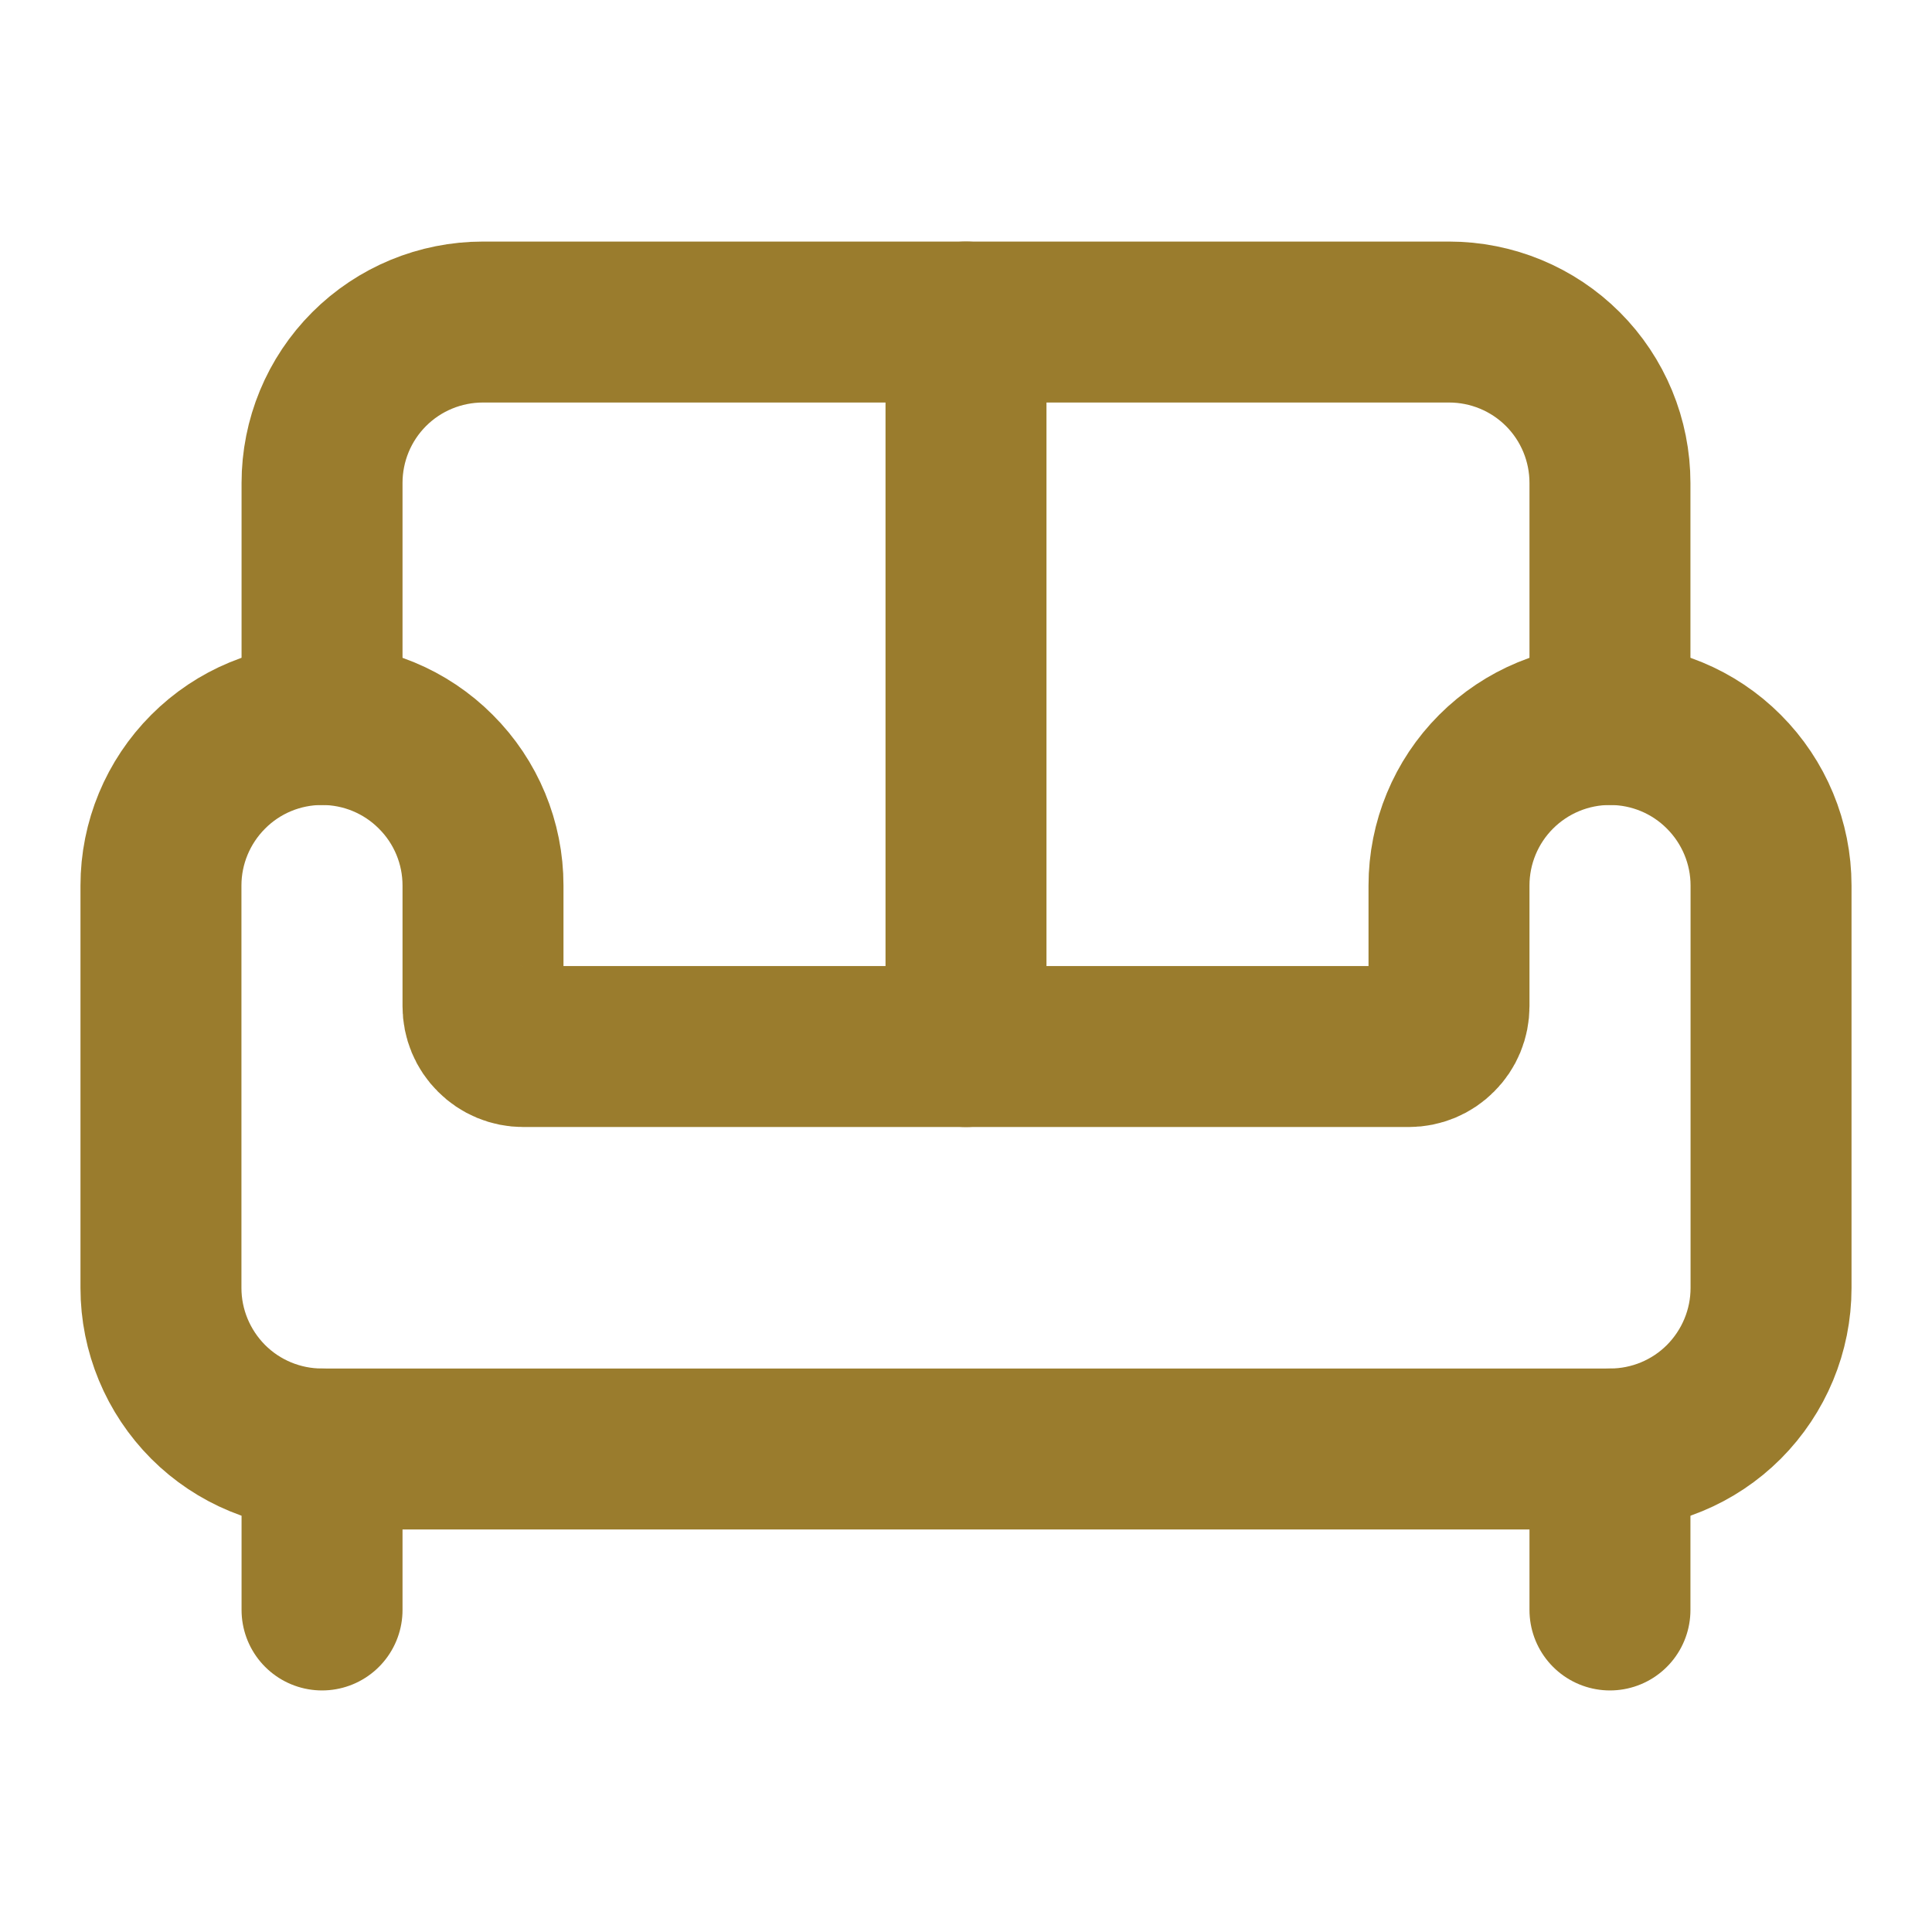
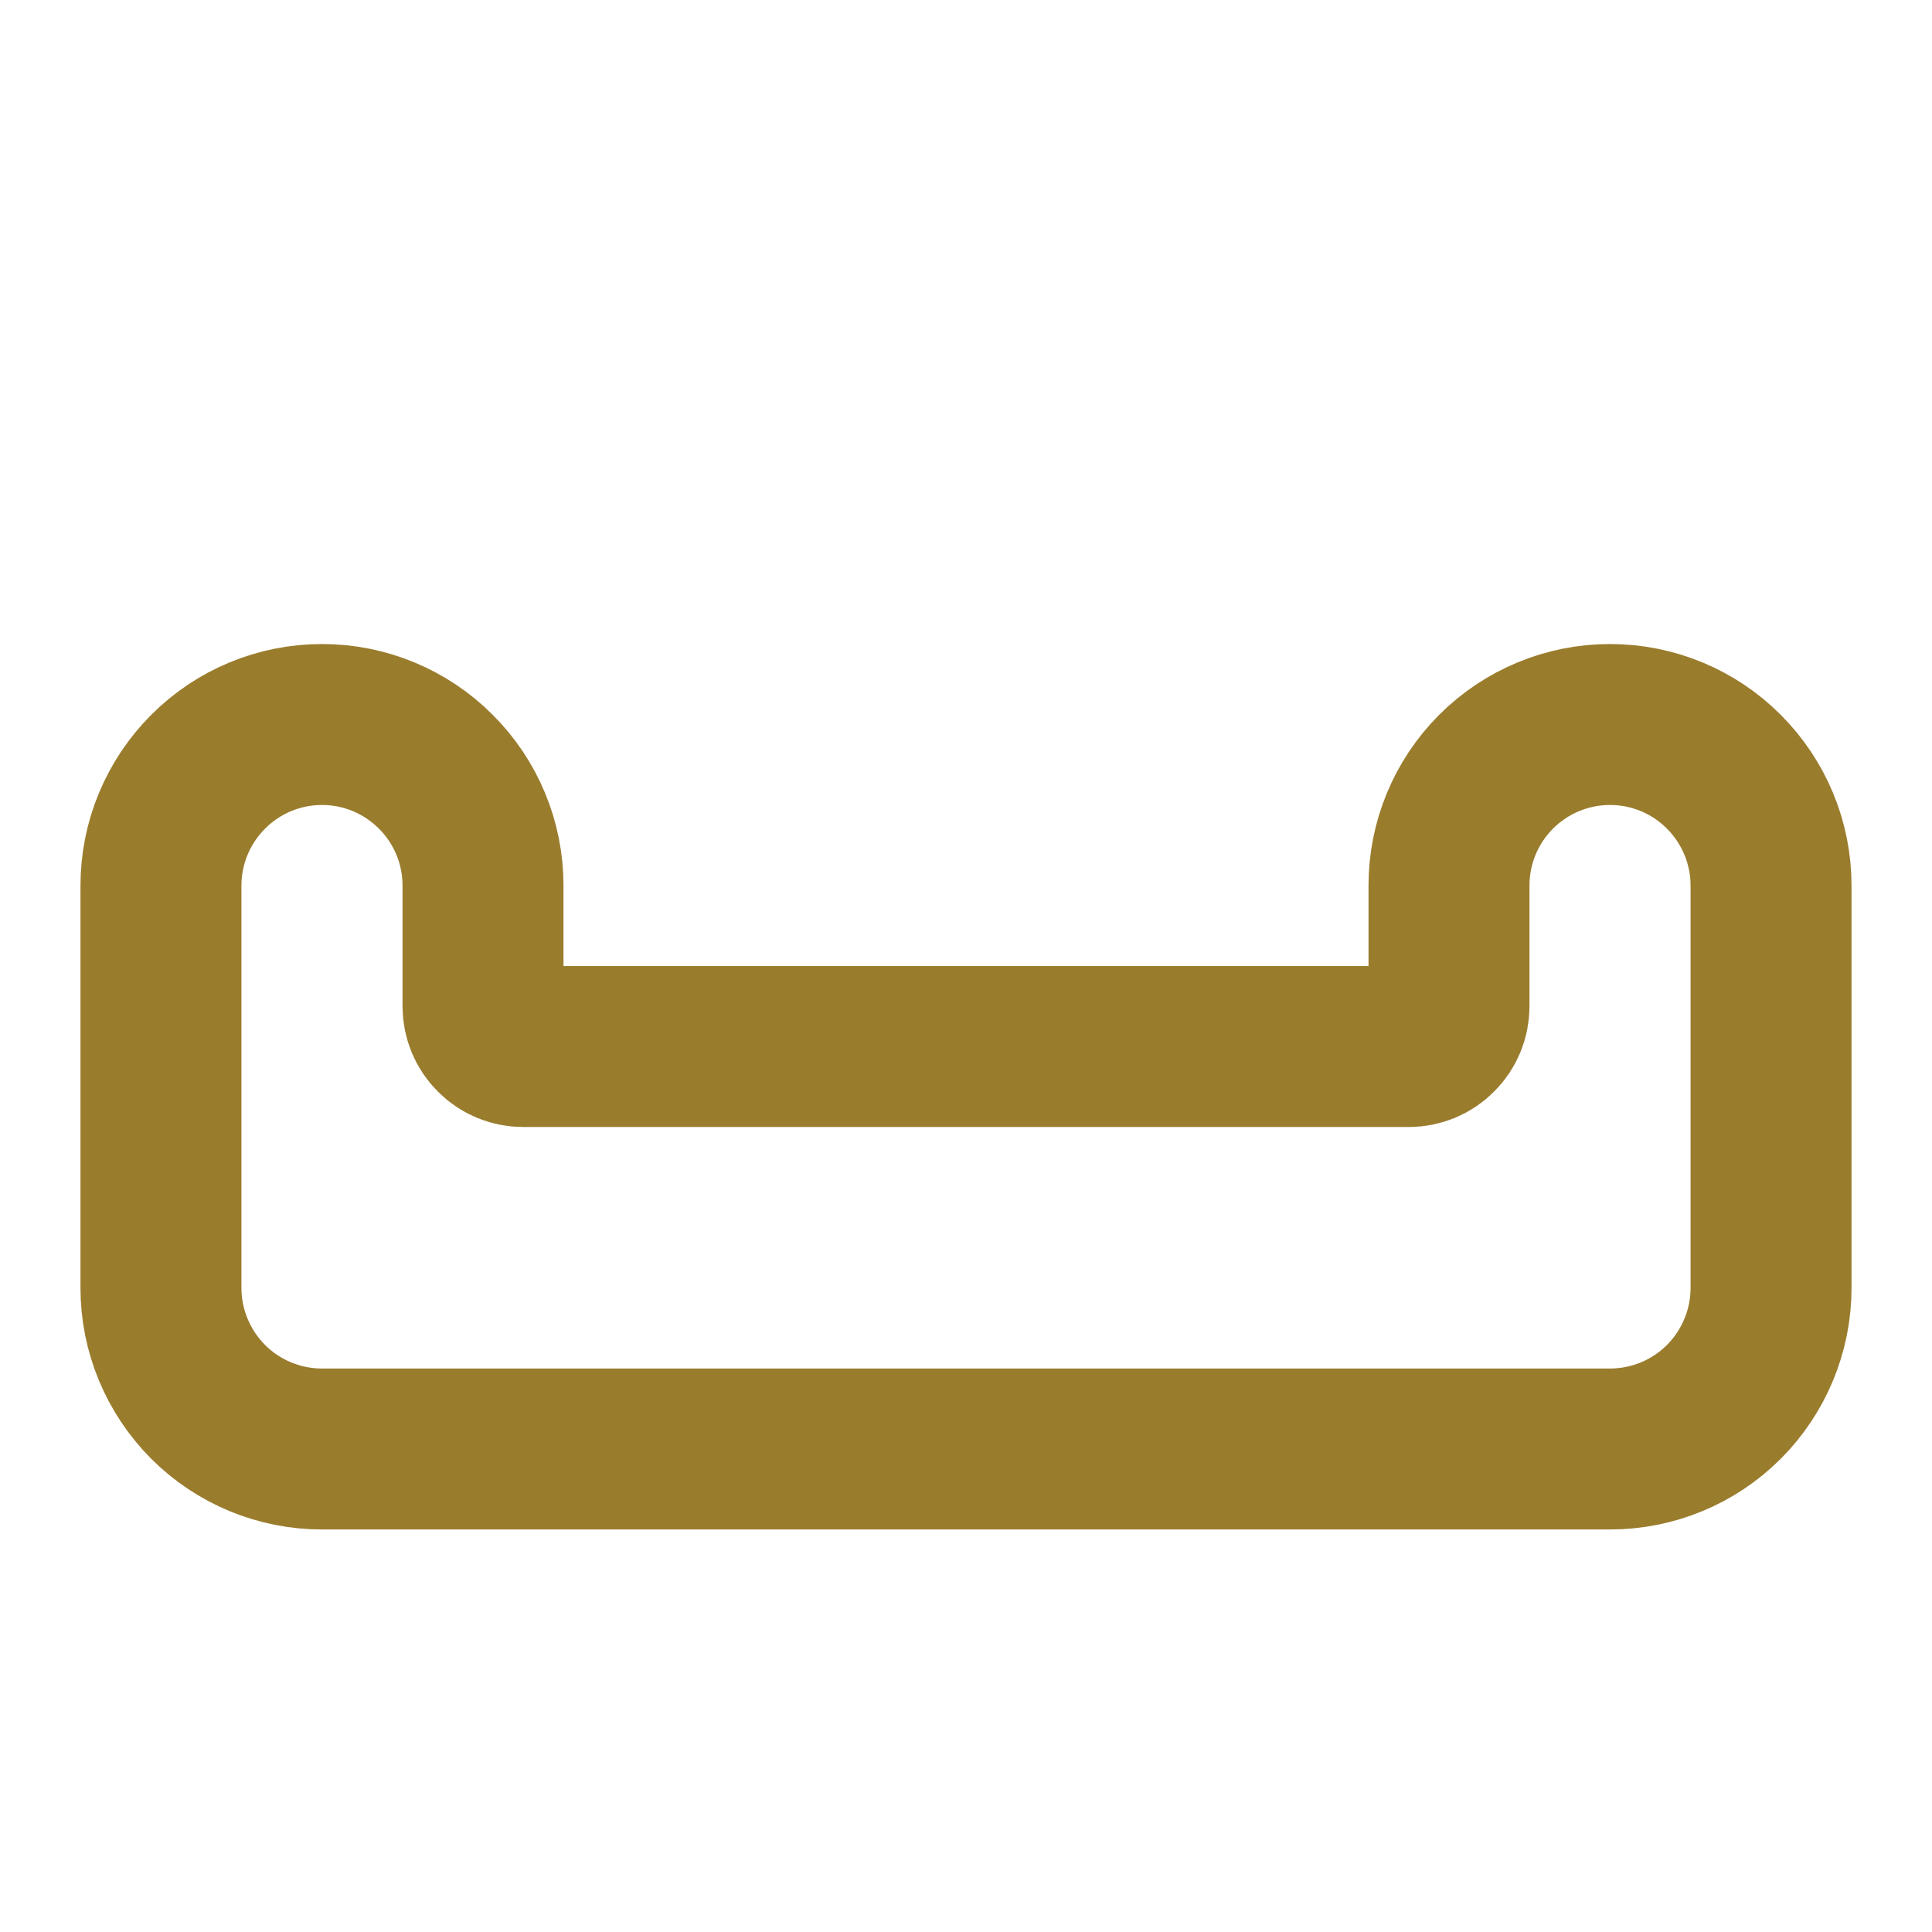
<svg xmlns="http://www.w3.org/2000/svg" width="16" height="16" viewBox="0 0 16 16" fill="none">
-   <path d="M13.333 6V4C13.333 3.646 13.193 3.307 12.943 3.057C12.693 2.807 12.354 2.667 12 2.667H4C3.646 2.667 3.307 2.807 3.057 3.057C2.807 3.307 2.667 3.646 2.667 4V6" stroke="#9A7C2D" stroke-width="1.333" stroke-linecap="round" stroke-linejoin="round" />
  <path d="M1.333 10.667C1.333 11.02 1.474 11.359 1.724 11.61C1.974 11.86 2.313 12 2.667 12H13.333C13.687 12 14.026 11.86 14.276 11.61C14.526 11.359 14.667 11.02 14.667 10.667V7.333C14.667 6.98 14.526 6.641 14.276 6.391C14.026 6.14 13.687 6 13.333 6C12.98 6 12.641 6.14 12.39 6.391C12.14 6.641 12 6.98 12 7.333V8.333C12 8.422 11.965 8.507 11.902 8.569C11.84 8.632 11.755 8.667 11.667 8.667H4.333C4.245 8.667 4.16 8.632 4.098 8.569C4.035 8.507 4 8.422 4 8.333V7.333C4 6.98 3.86 6.641 3.609 6.391C3.359 6.14 3.02 6 2.667 6C2.313 6 1.974 6.14 1.724 6.391C1.474 6.641 1.333 6.98 1.333 7.333V10.667Z" stroke="#9A7C2D" stroke-width="1.333" stroke-linecap="round" stroke-linejoin="round" />
-   <path d="M2.667 12V13.333" stroke="#9A7C2D" stroke-width="1.333" stroke-linecap="round" stroke-linejoin="round" />
-   <path d="M13.333 12V13.333" stroke="#9A7C2D" stroke-width="1.333" stroke-linecap="round" stroke-linejoin="round" />
-   <path d="M8 2.667V8.667" stroke="#9A7C2D" stroke-width="1.333" stroke-linecap="round" stroke-linejoin="round" />
</svg>